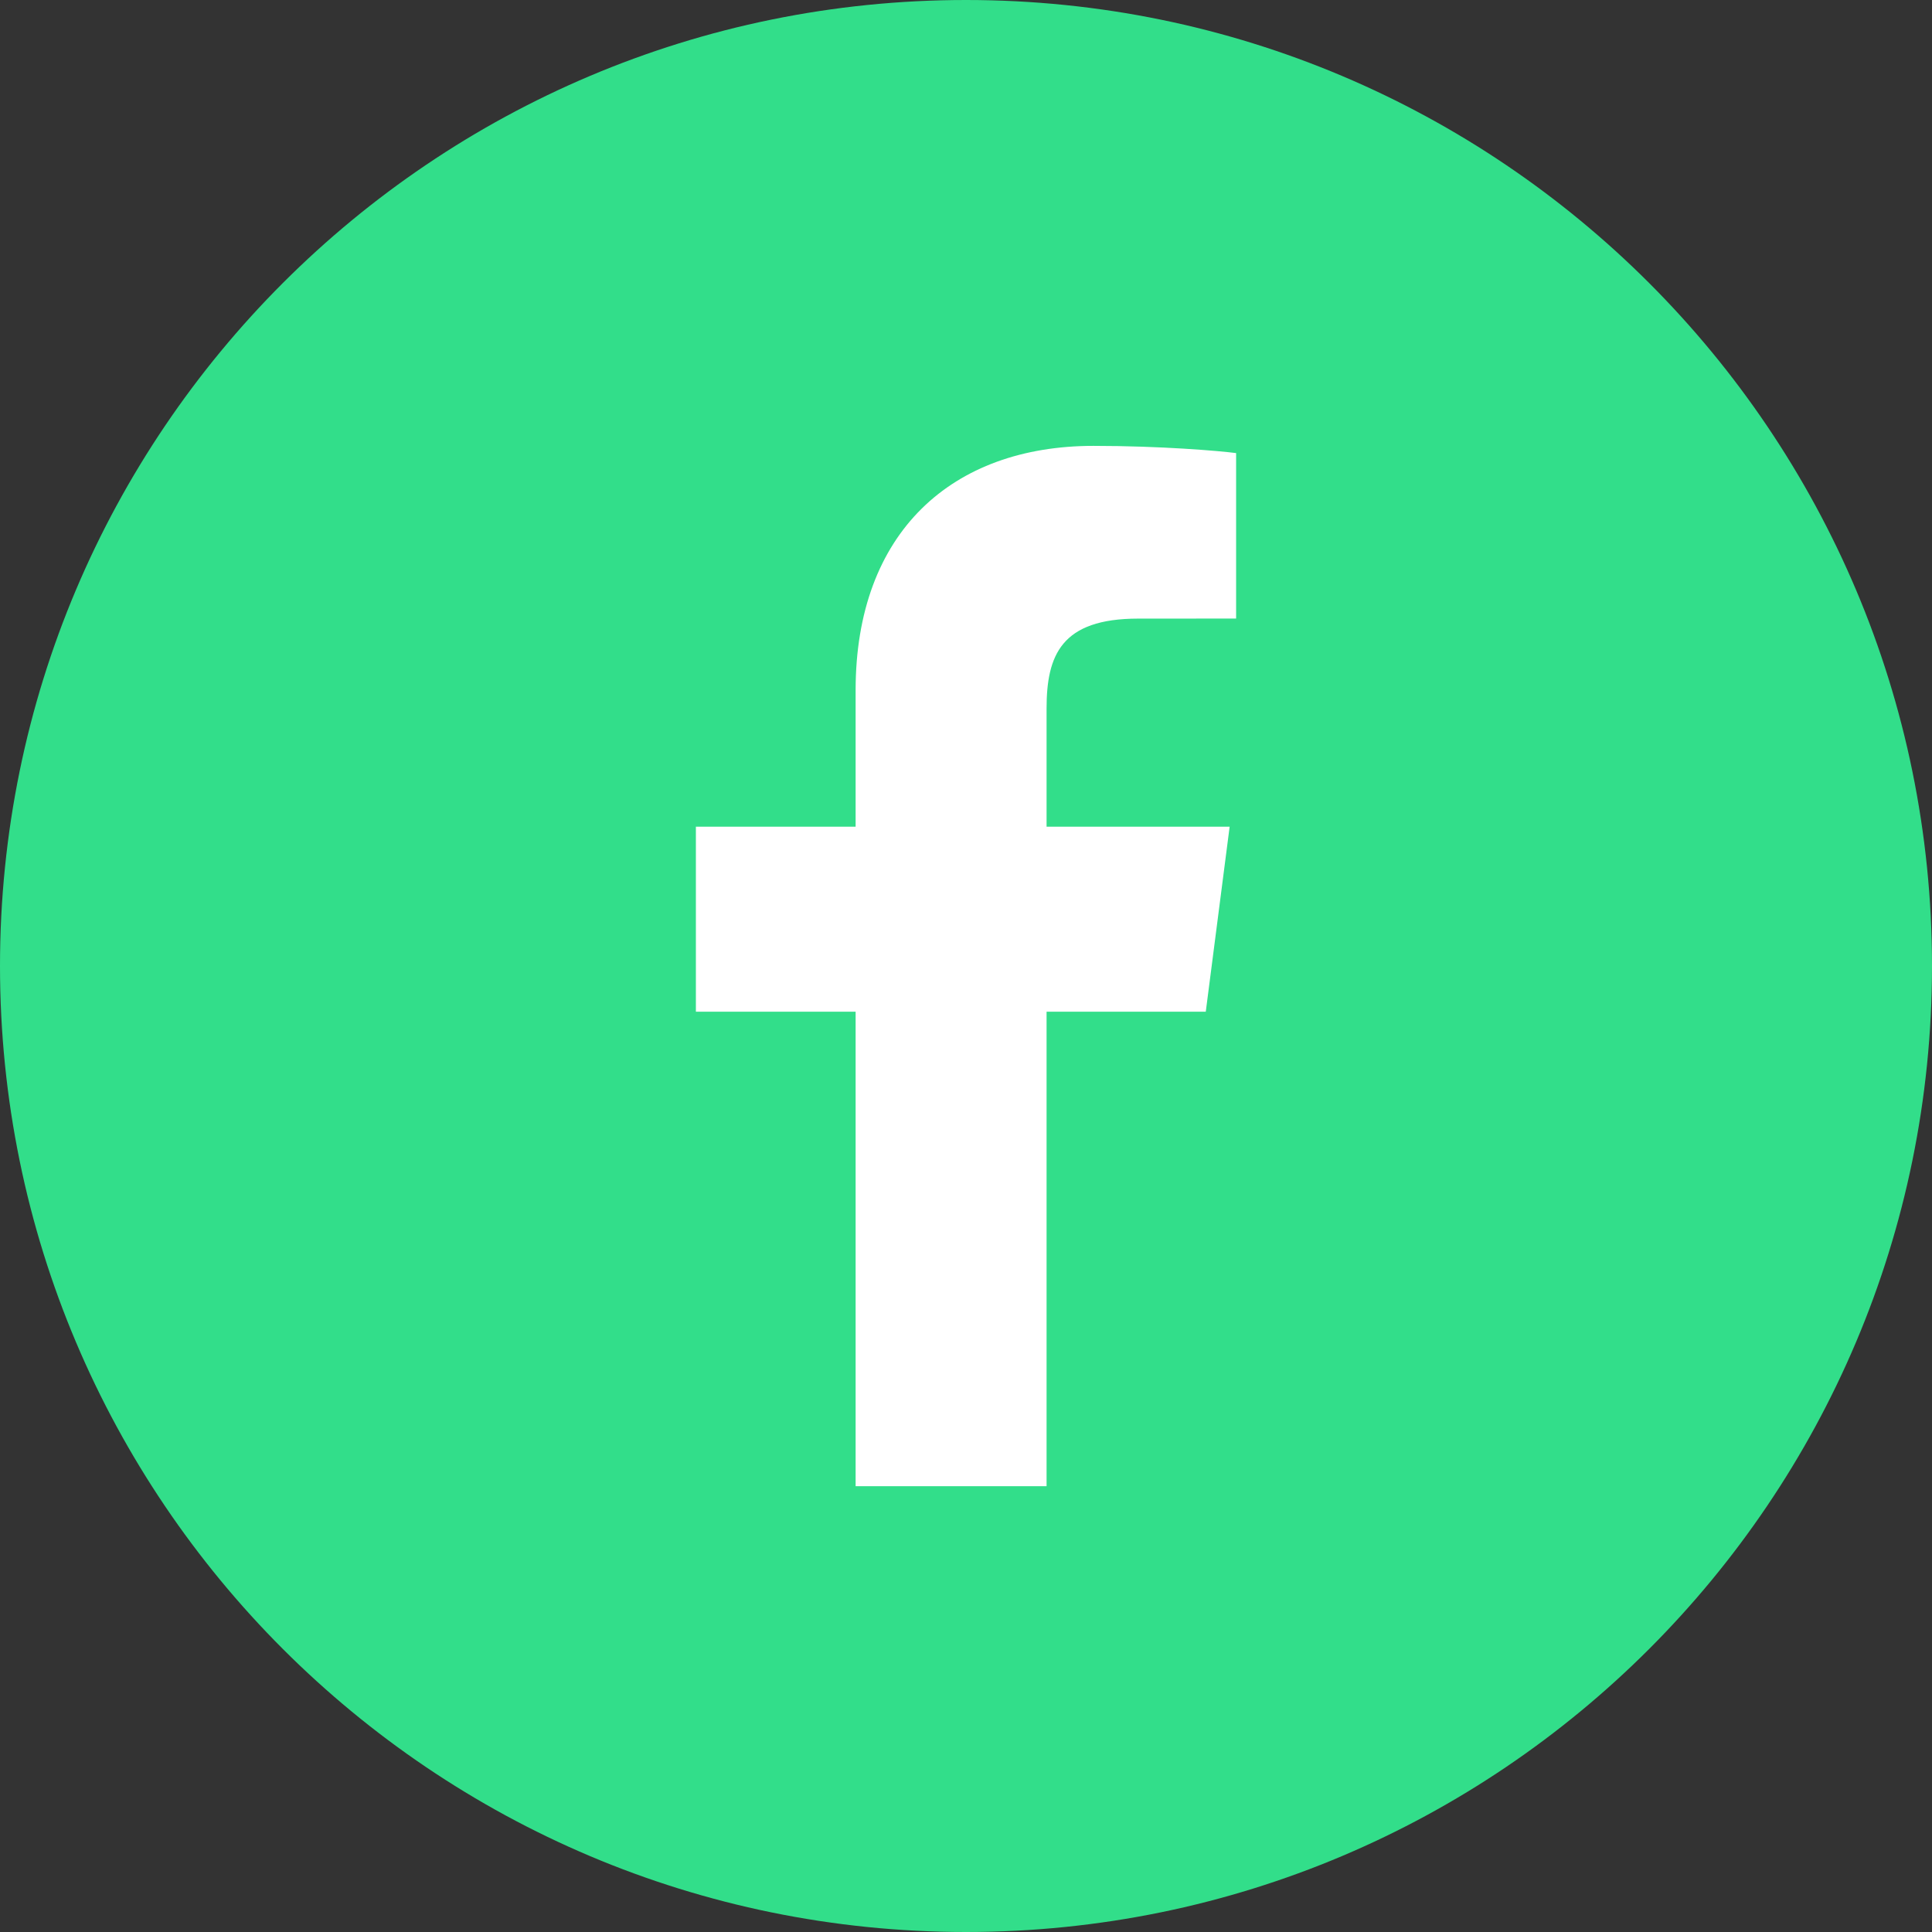
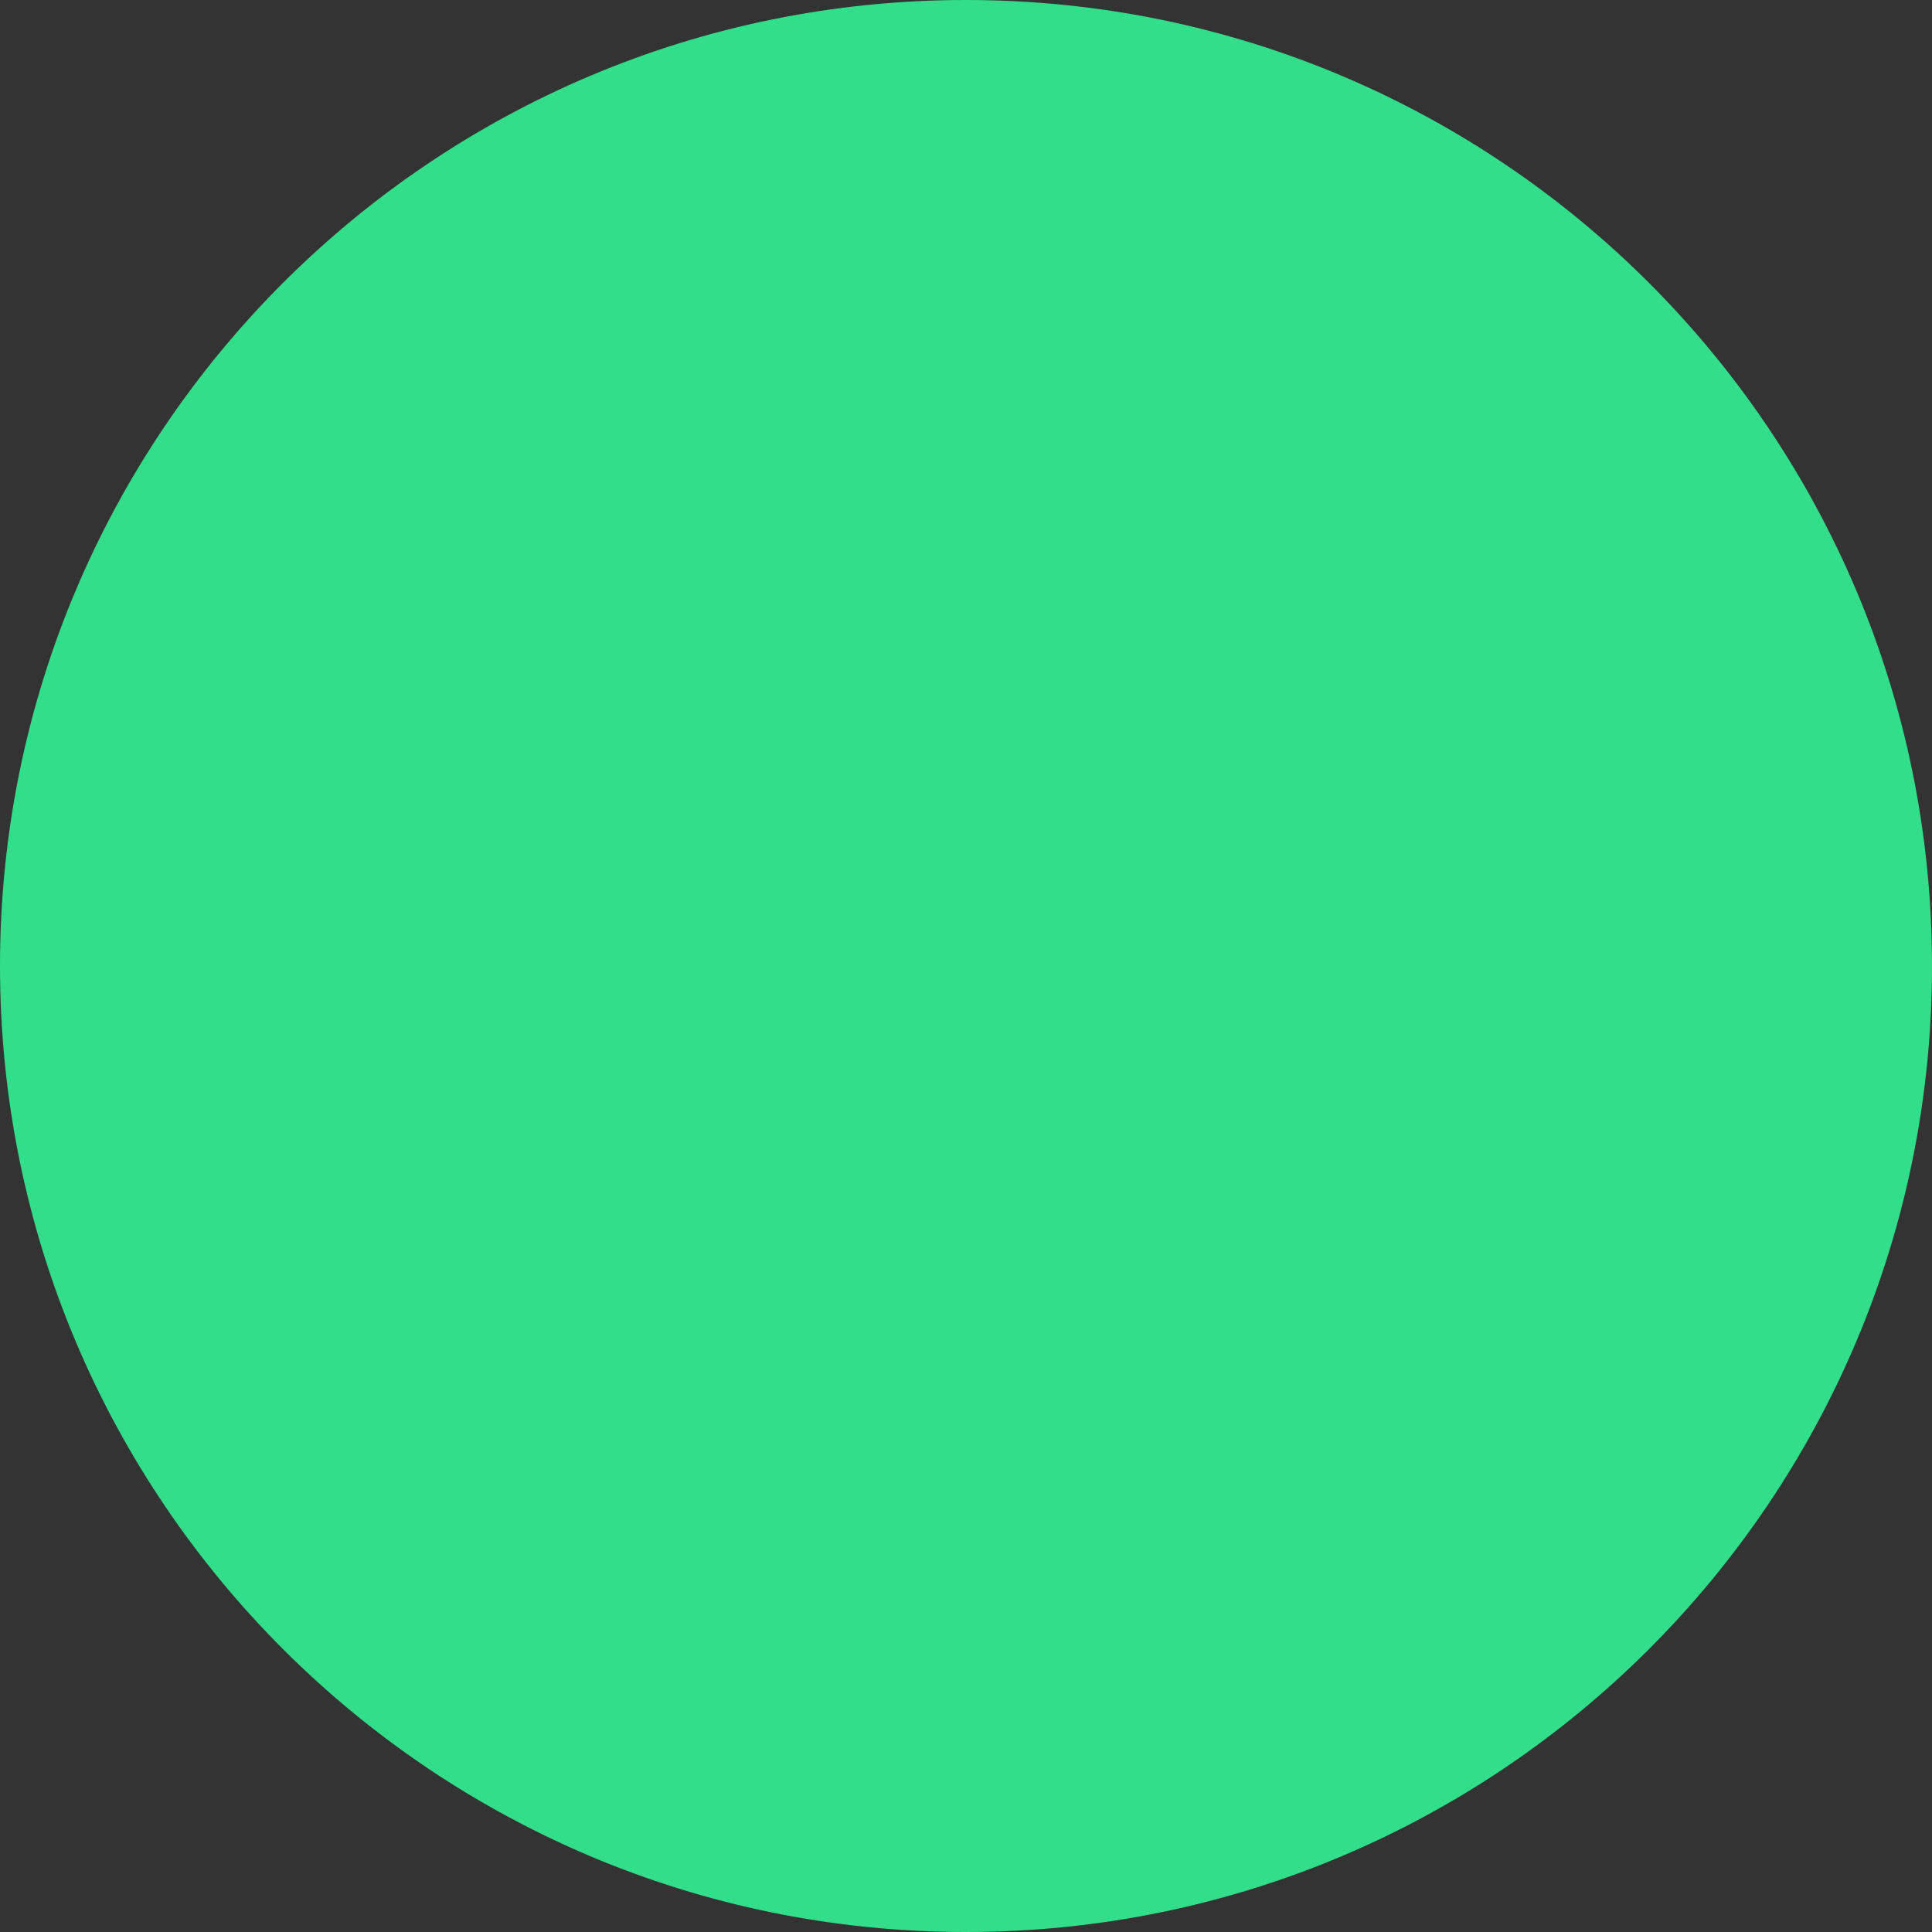
<svg xmlns="http://www.w3.org/2000/svg" width="37" height="37" viewBox="0 0 37 37" fill="none">
  <rect x="0" y="0" width="37" height="37" fill="#333333" stroke="none" />
-   <path d="M0 18.5C0 8.283 8.283 0 18.5 0V0C28.717 0 37 8.283 37 18.5V18.5C37 28.717 28.717 37 18.5 37V37C8.283 37 0 28.717 0 18.5V18.5Z" fill="#32DE8A" />
+   <path d="M0 18.5C0 8.283 8.283 0 18.5 0V0C28.717 0 37 8.283 37 18.5C37 28.717 28.717 37 18.5 37V37C8.283 37 0 28.717 0 18.5V18.5Z" fill="#32DE8A" />
  <g clip-path="url(#clip0_4247_380)">
-     <path d="M20.043 28.462V19.375H23.092L23.549 15.832H20.043V13.571C20.043 12.545 20.326 11.847 21.798 11.847L23.673 11.846V8.677C23.349 8.635 22.236 8.539 20.941 8.539C18.237 8.539 16.386 10.189 16.386 13.22V15.832H13.327V19.375H16.386V28.462H20.043Z" fill="white" />
-   </g>
+     </g>
  <defs>
    <clipPath id="clip0_4247_380">
-       <rect width="19.923" height="19.923" fill="white" transform="translate(8.538 8.539)" />
-     </clipPath>
+       </clipPath>
  </defs>
</svg>